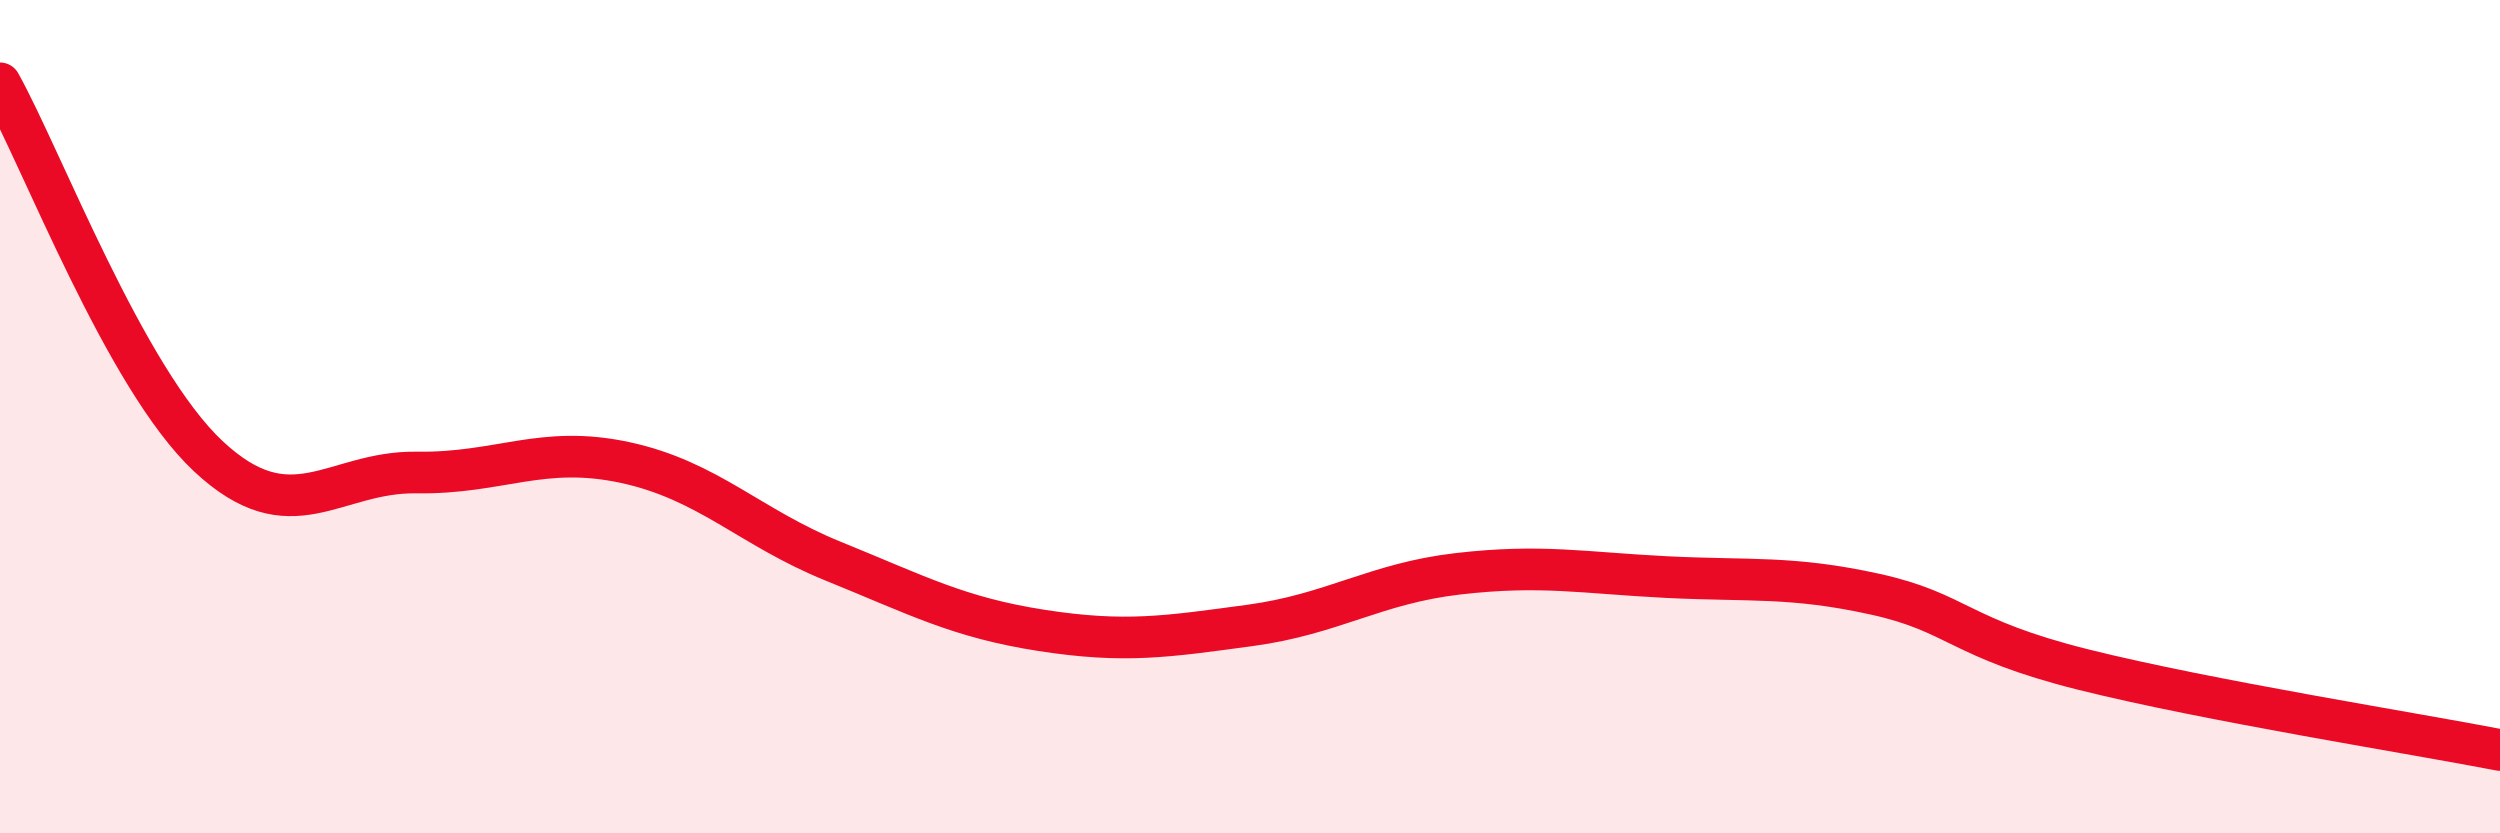
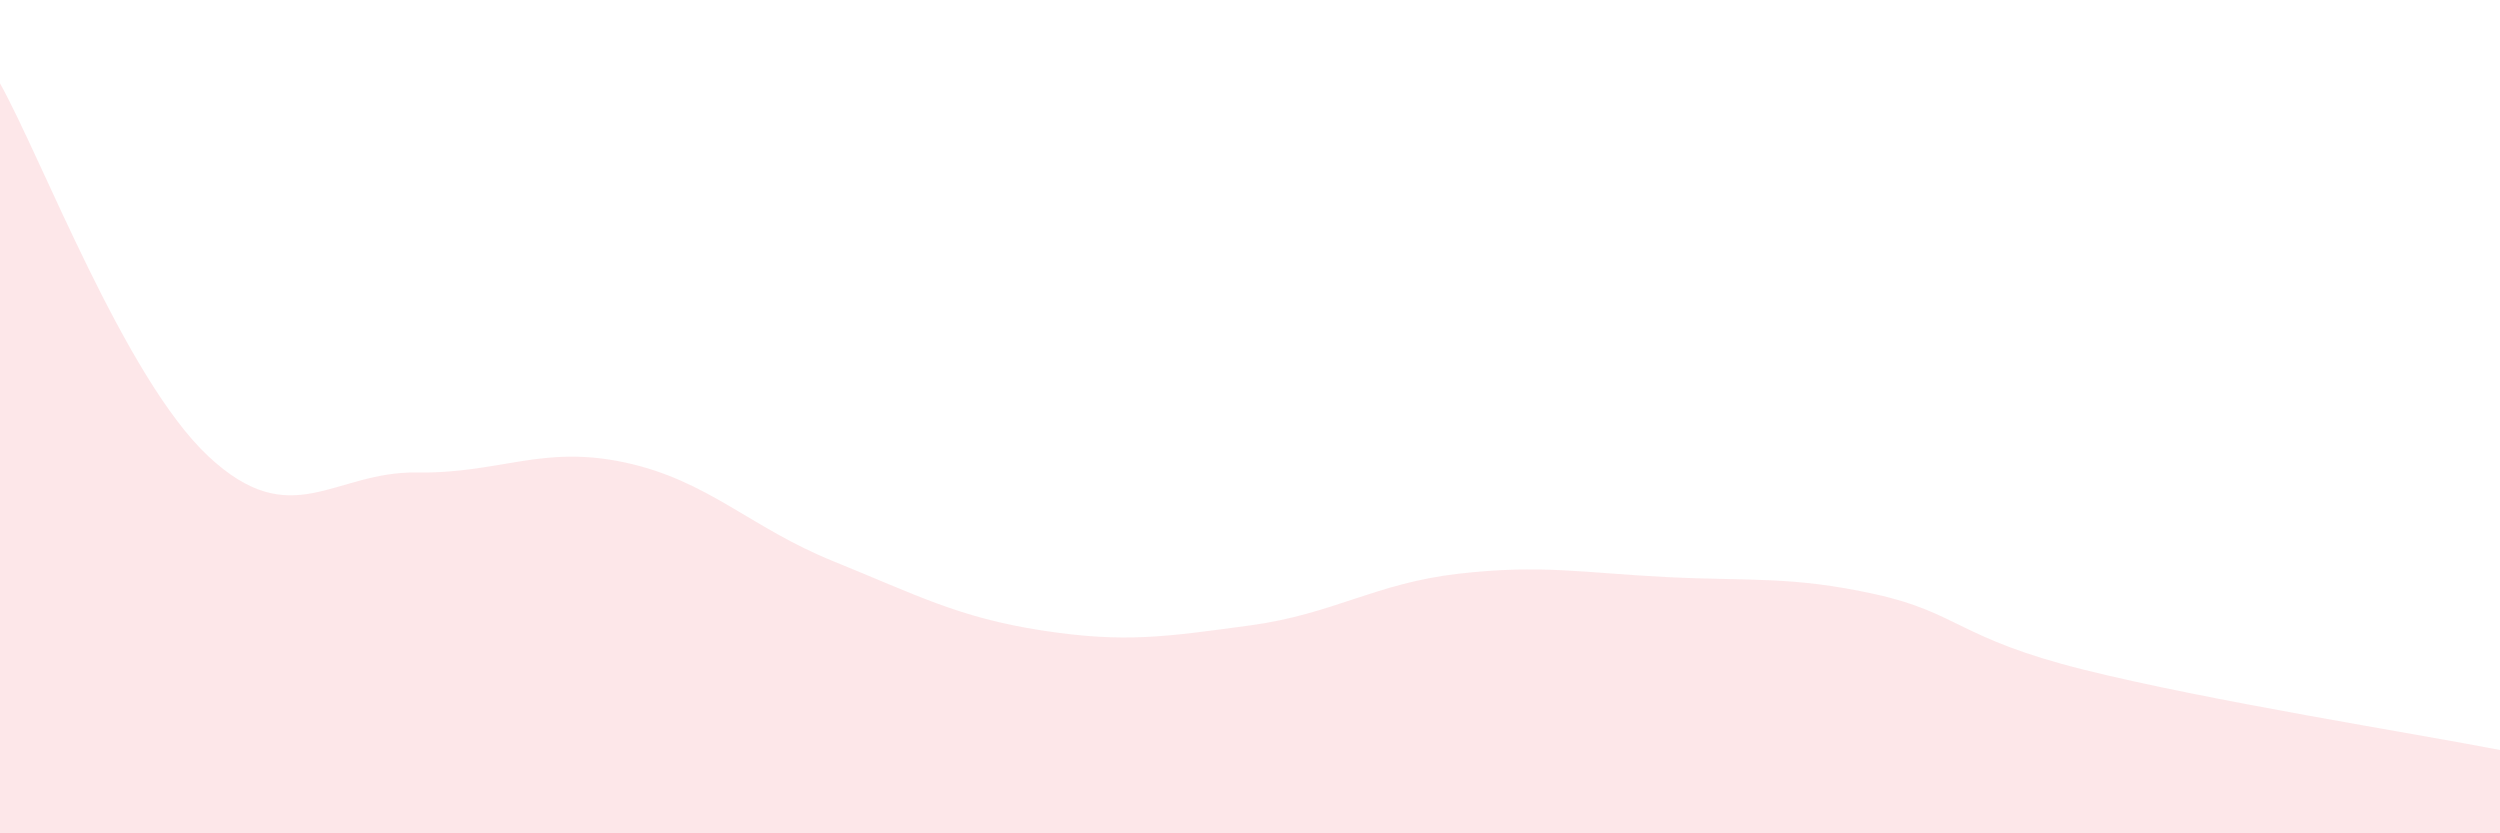
<svg xmlns="http://www.w3.org/2000/svg" width="60" height="20" viewBox="0 0 60 20">
-   <path d="M 0,2 C 1,3.79 3,9.08 5,10.95 C 7,12.82 8,11.31 10,11.34 C 12,11.37 13,10.67 15,11.1 C 17,11.53 18,12.66 20,13.47 C 22,14.28 23,14.82 25,15.13 C 27,15.44 28,15.28 30,15.01 C 32,14.74 33,14 35,13.77 C 37,13.54 38,13.75 40,13.85 C 42,13.95 43,13.82 45,14.26 C 47,14.7 47,15.32 50,16.07 C 53,16.82 58,17.61 60,18L60 20L0 20Z" fill="#EB0A25" opacity="0.1" stroke-linecap="round" stroke-linejoin="round" />
-   <path d="M 0,2 C 1,3.79 3,9.08 5,10.95 C 7,12.82 8,11.31 10,11.34 C 12,11.37 13,10.67 15,11.1 C 17,11.53 18,12.66 20,13.47 C 22,14.28 23,14.82 25,15.13 C 27,15.44 28,15.28 30,15.01 C 32,14.74 33,14 35,13.77 C 37,13.54 38,13.75 40,13.85 C 42,13.95 43,13.82 45,14.26 C 47,14.7 47,15.32 50,16.07 C 53,16.82 58,17.61 60,18" stroke="#EB0A25" stroke-width="1" fill="none" stroke-linecap="round" stroke-linejoin="round" />
+   <path d="M 0,2 C 1,3.79 3,9.08 5,10.95 C 7,12.82 8,11.31 10,11.34 C 12,11.37 13,10.67 15,11.1 C 17,11.53 18,12.66 20,13.47 C 22,14.28 23,14.82 25,15.13 C 27,15.44 28,15.28 30,15.01 C 32,14.74 33,14 35,13.77 C 37,13.54 38,13.75 40,13.85 C 42,13.95 43,13.82 45,14.26 C 47,14.7 47,15.32 50,16.07 C 53,16.82 58,17.61 60,18L60 20L0 20" fill="#EB0A25" opacity="0.1" stroke-linecap="round" stroke-linejoin="round" />
</svg>